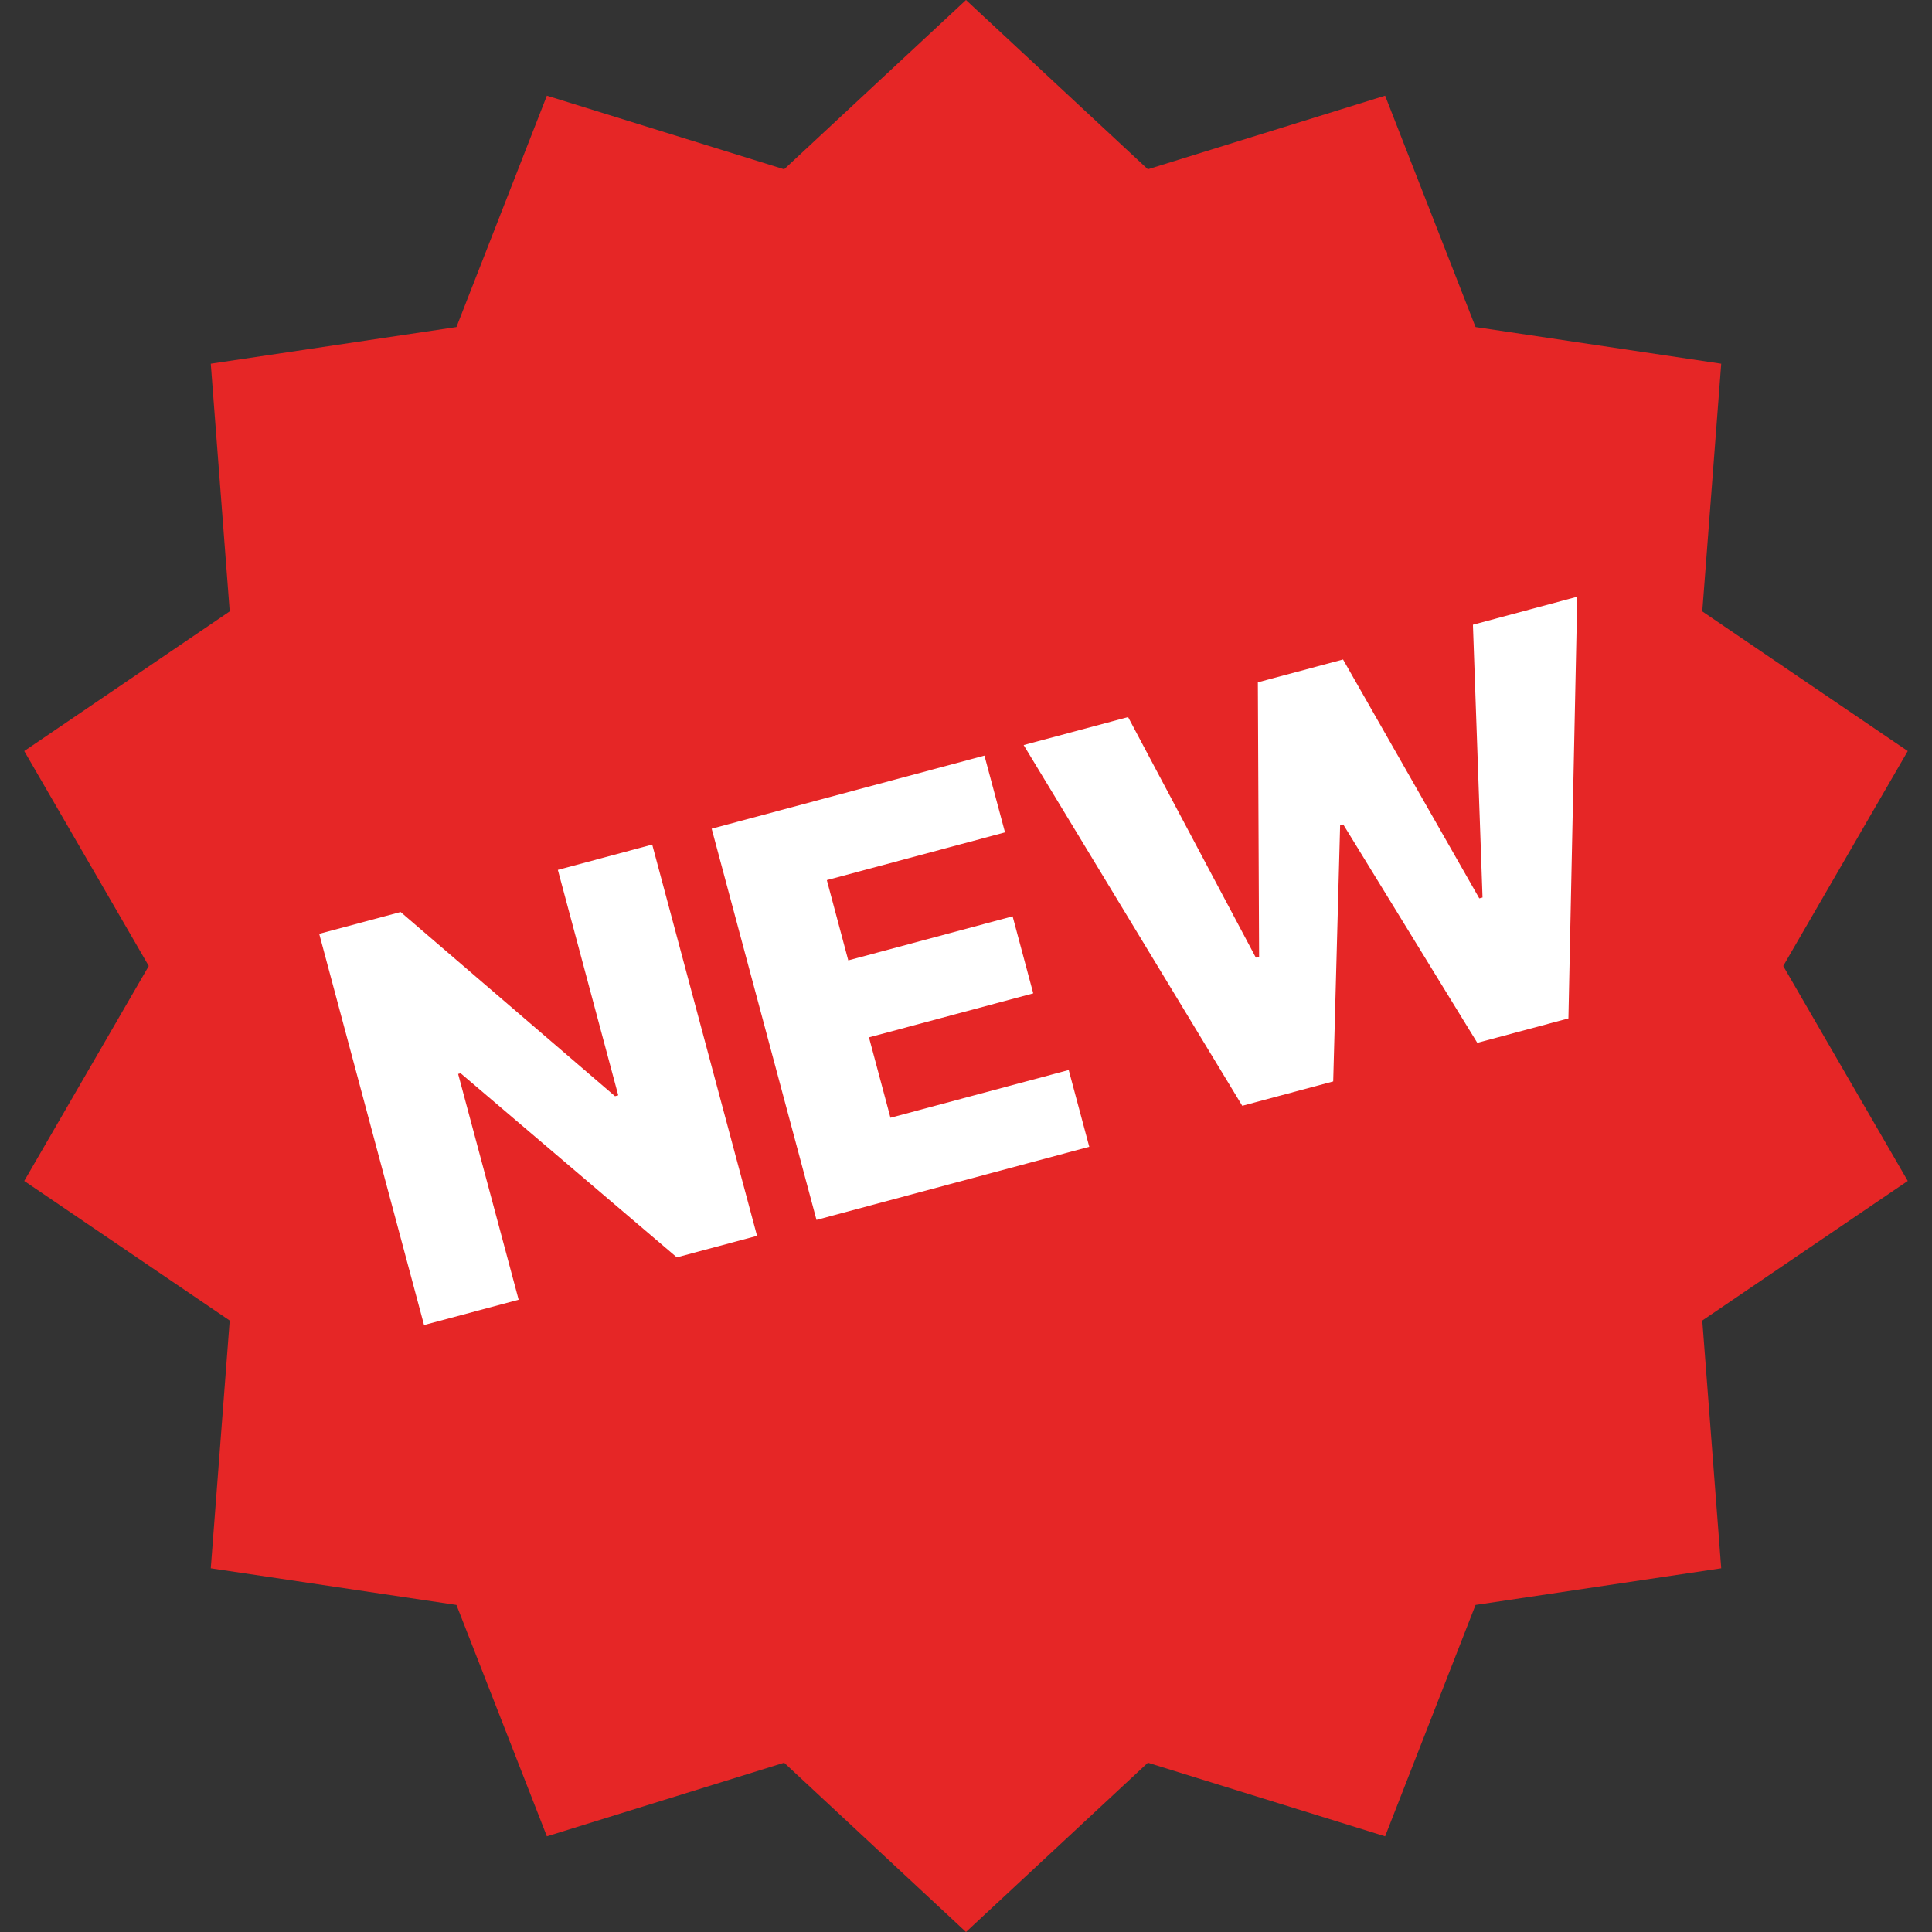
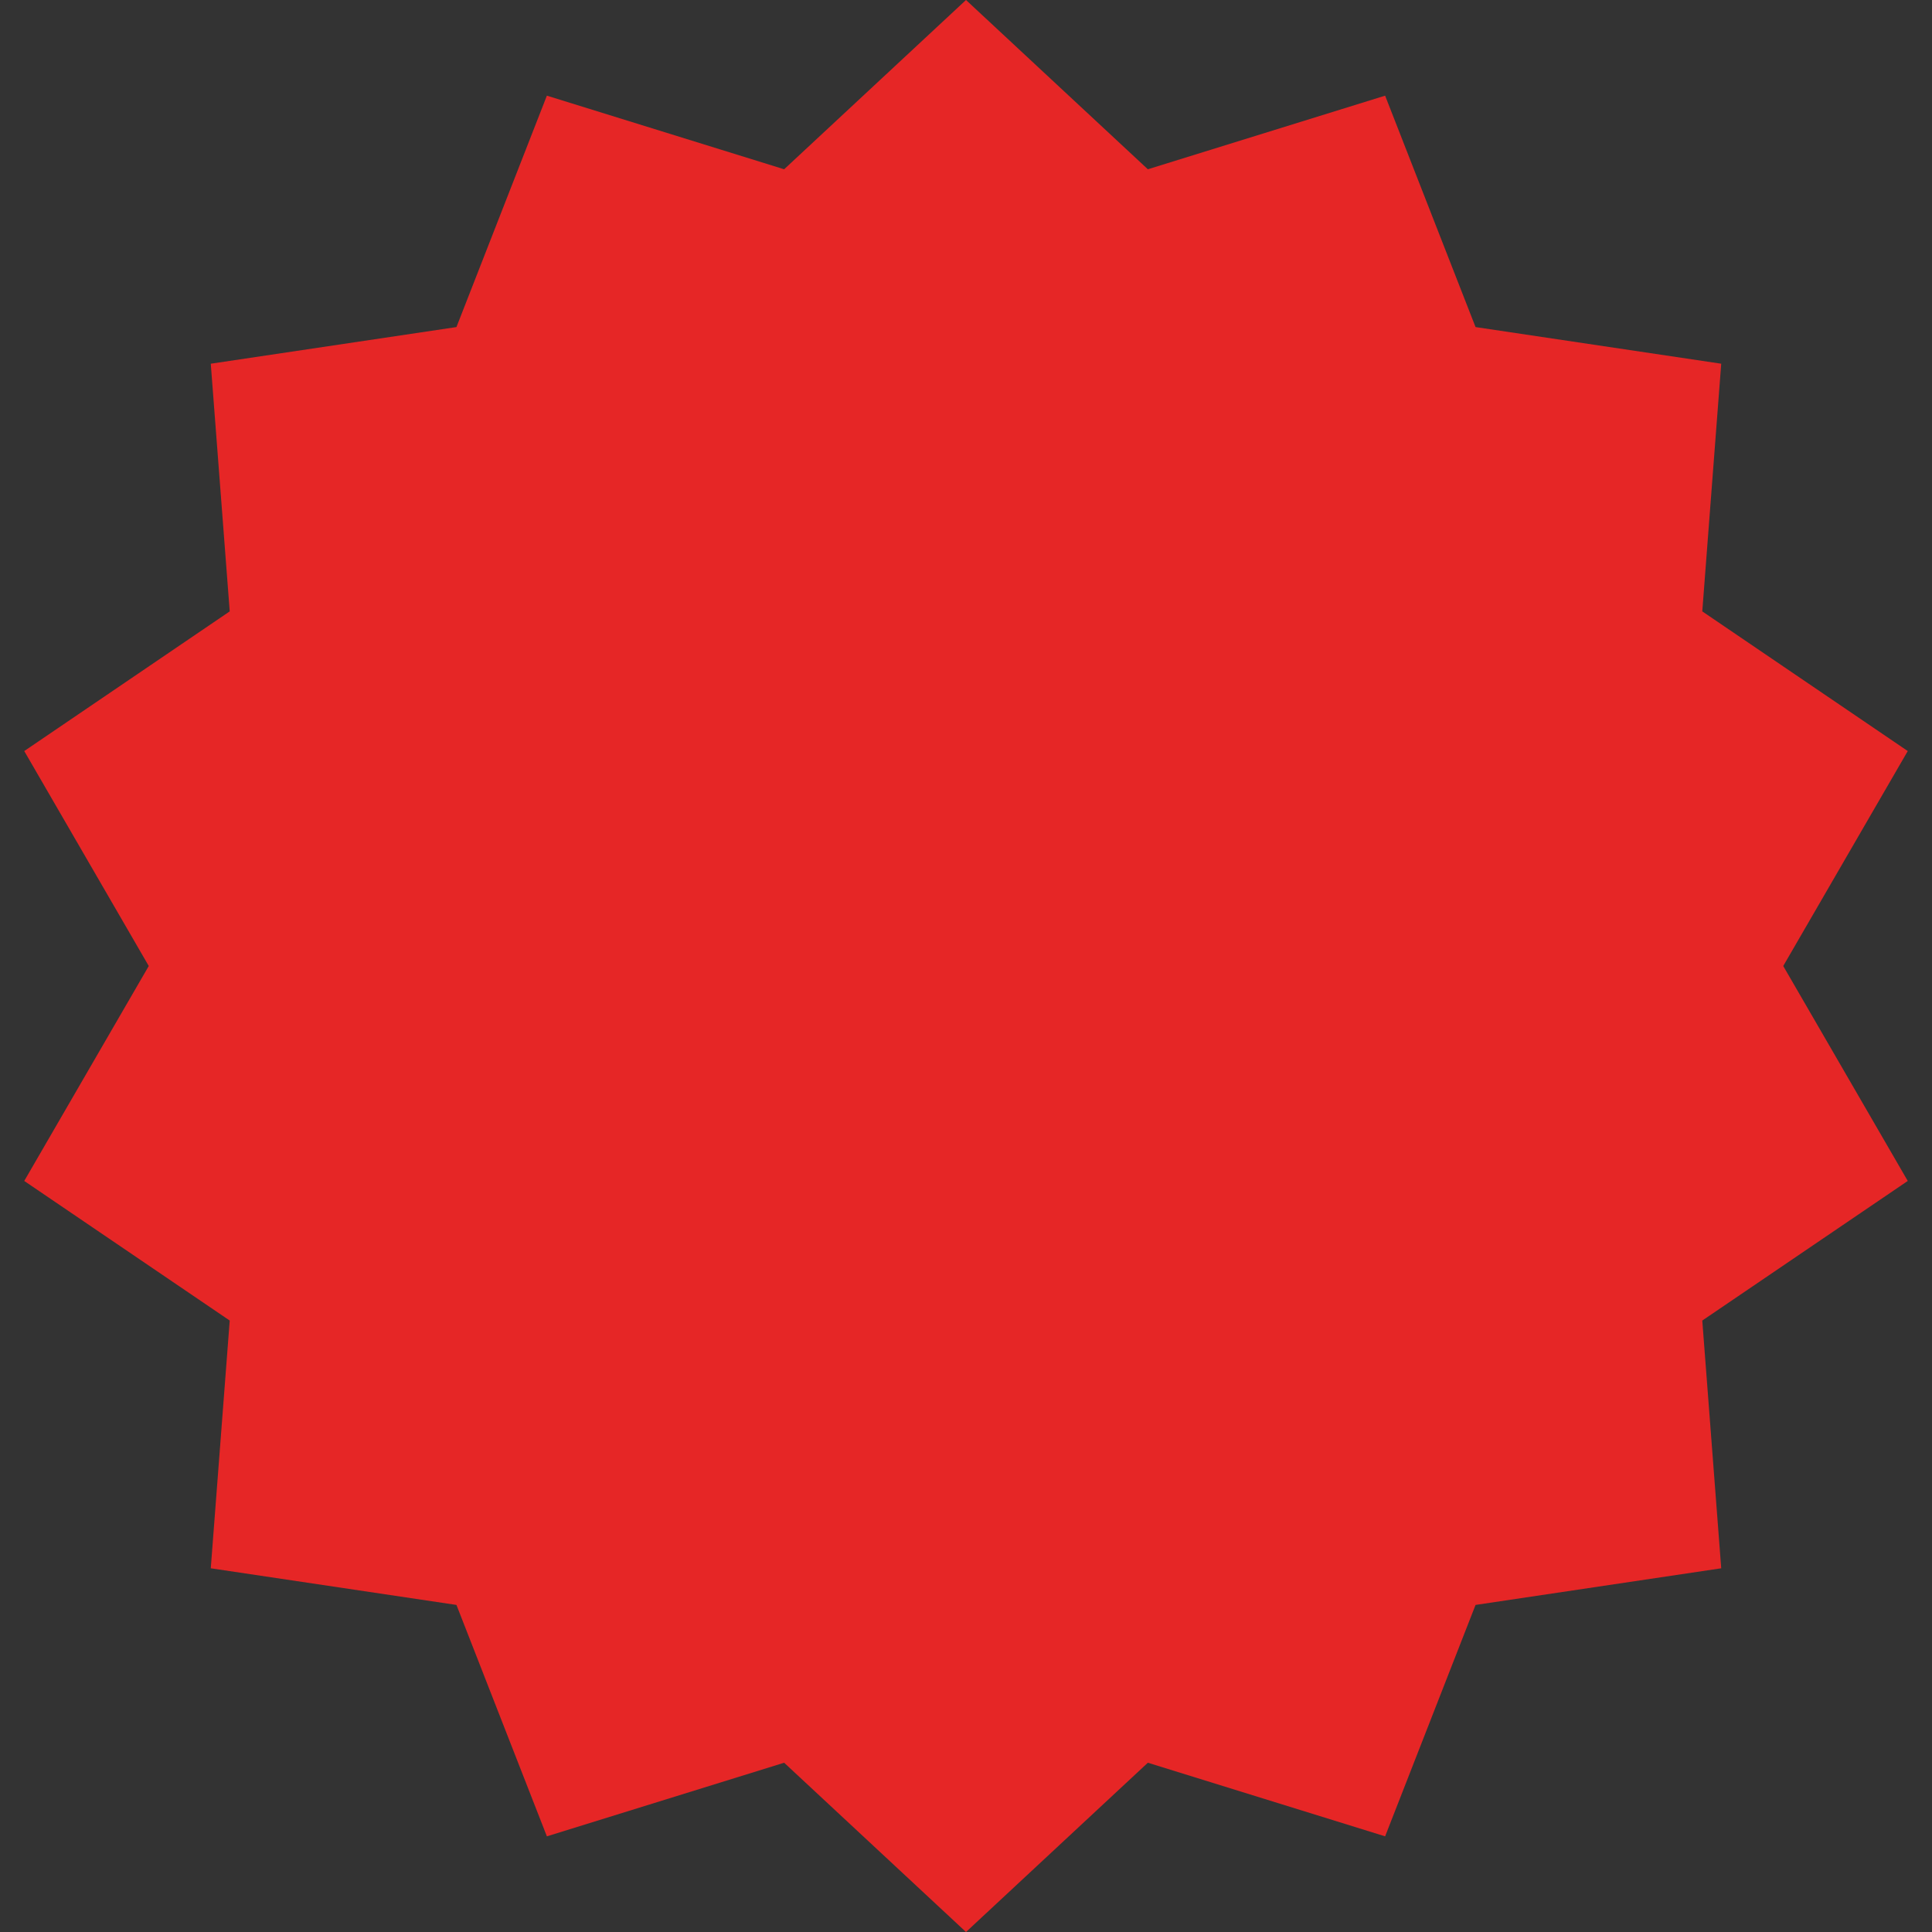
<svg xmlns="http://www.w3.org/2000/svg" width="31" height="31" viewBox="0 0 31 31" fill="none">
  <rect x="0" y="0" width="31" height="31" fill="#333333" stroke="none" />
  <path d="M15.5 0L18.418 2.716L22.225 1.535L23.676 5.248L27.618 5.836L27.314 9.81L30.611 12.051L28.613 15.5L30.611 18.949L27.314 21.189L27.618 25.164L23.676 25.752L22.225 29.465L18.418 28.284L15.5 31L12.582 28.284L8.775 29.465L7.324 25.752L3.382 25.164L3.686 21.189L0.389 18.949L2.387 15.5L0.389 12.051L3.686 9.81L3.382 5.836L7.324 5.248L8.775 1.535L12.582 2.716L15.5 0Z" fill="#E62626" />
-   <path d="M10.465 13.552L12.147 19.83L10.86 20.175L7.391 17.221L7.351 17.232L8.322 20.855L6.804 21.261L5.122 14.984L6.428 14.634L9.868 17.589L9.92 17.575L8.951 13.958L10.465 13.552ZM13.101 19.574L11.419 13.297L15.796 12.124L16.126 13.356L13.267 14.122L13.611 15.41L16.248 14.703L16.579 15.939L13.943 16.645L14.288 17.935L17.148 17.169L17.478 18.401L13.101 19.574ZM19.933 17.743L16.425 11.955L18.101 11.506L20.151 15.366L20.203 15.352L20.183 10.948L21.55 10.582L23.736 14.415L23.788 14.401L23.634 10.024L25.308 9.575L25.166 16.341L23.704 16.733L21.553 13.229L21.503 13.242L21.392 17.352L19.933 17.743Z" fill="white" />
</svg>